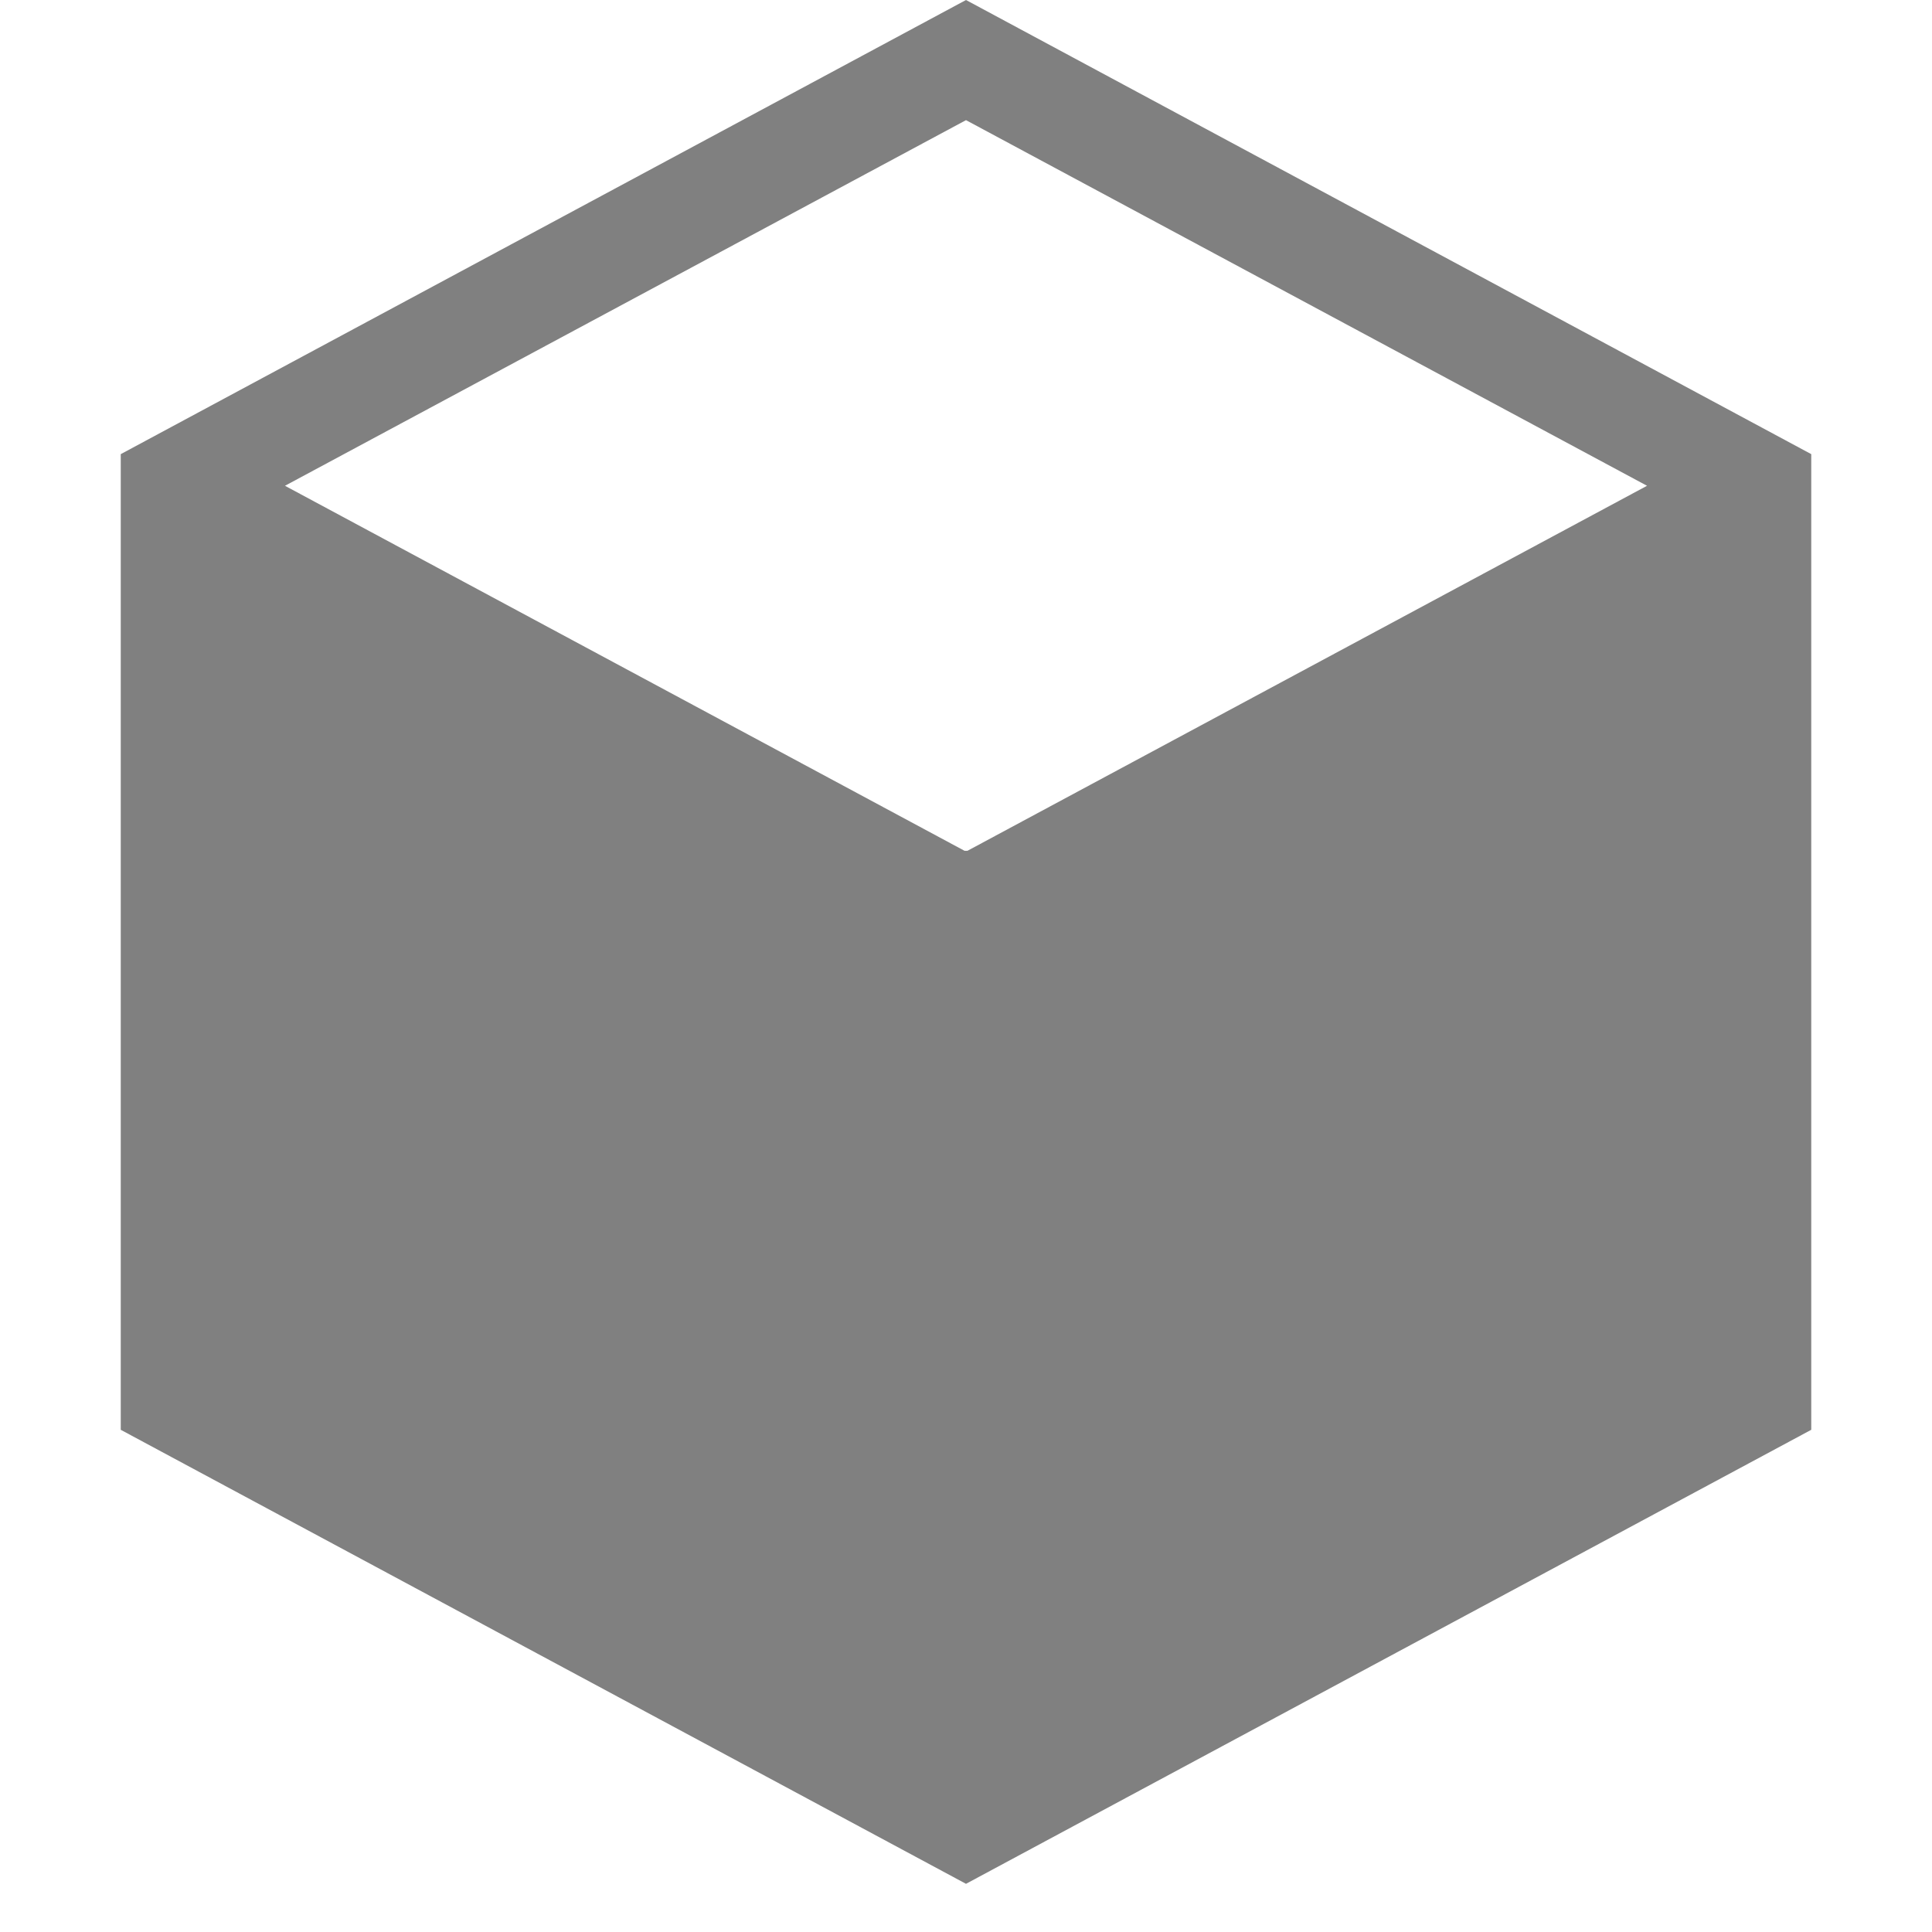
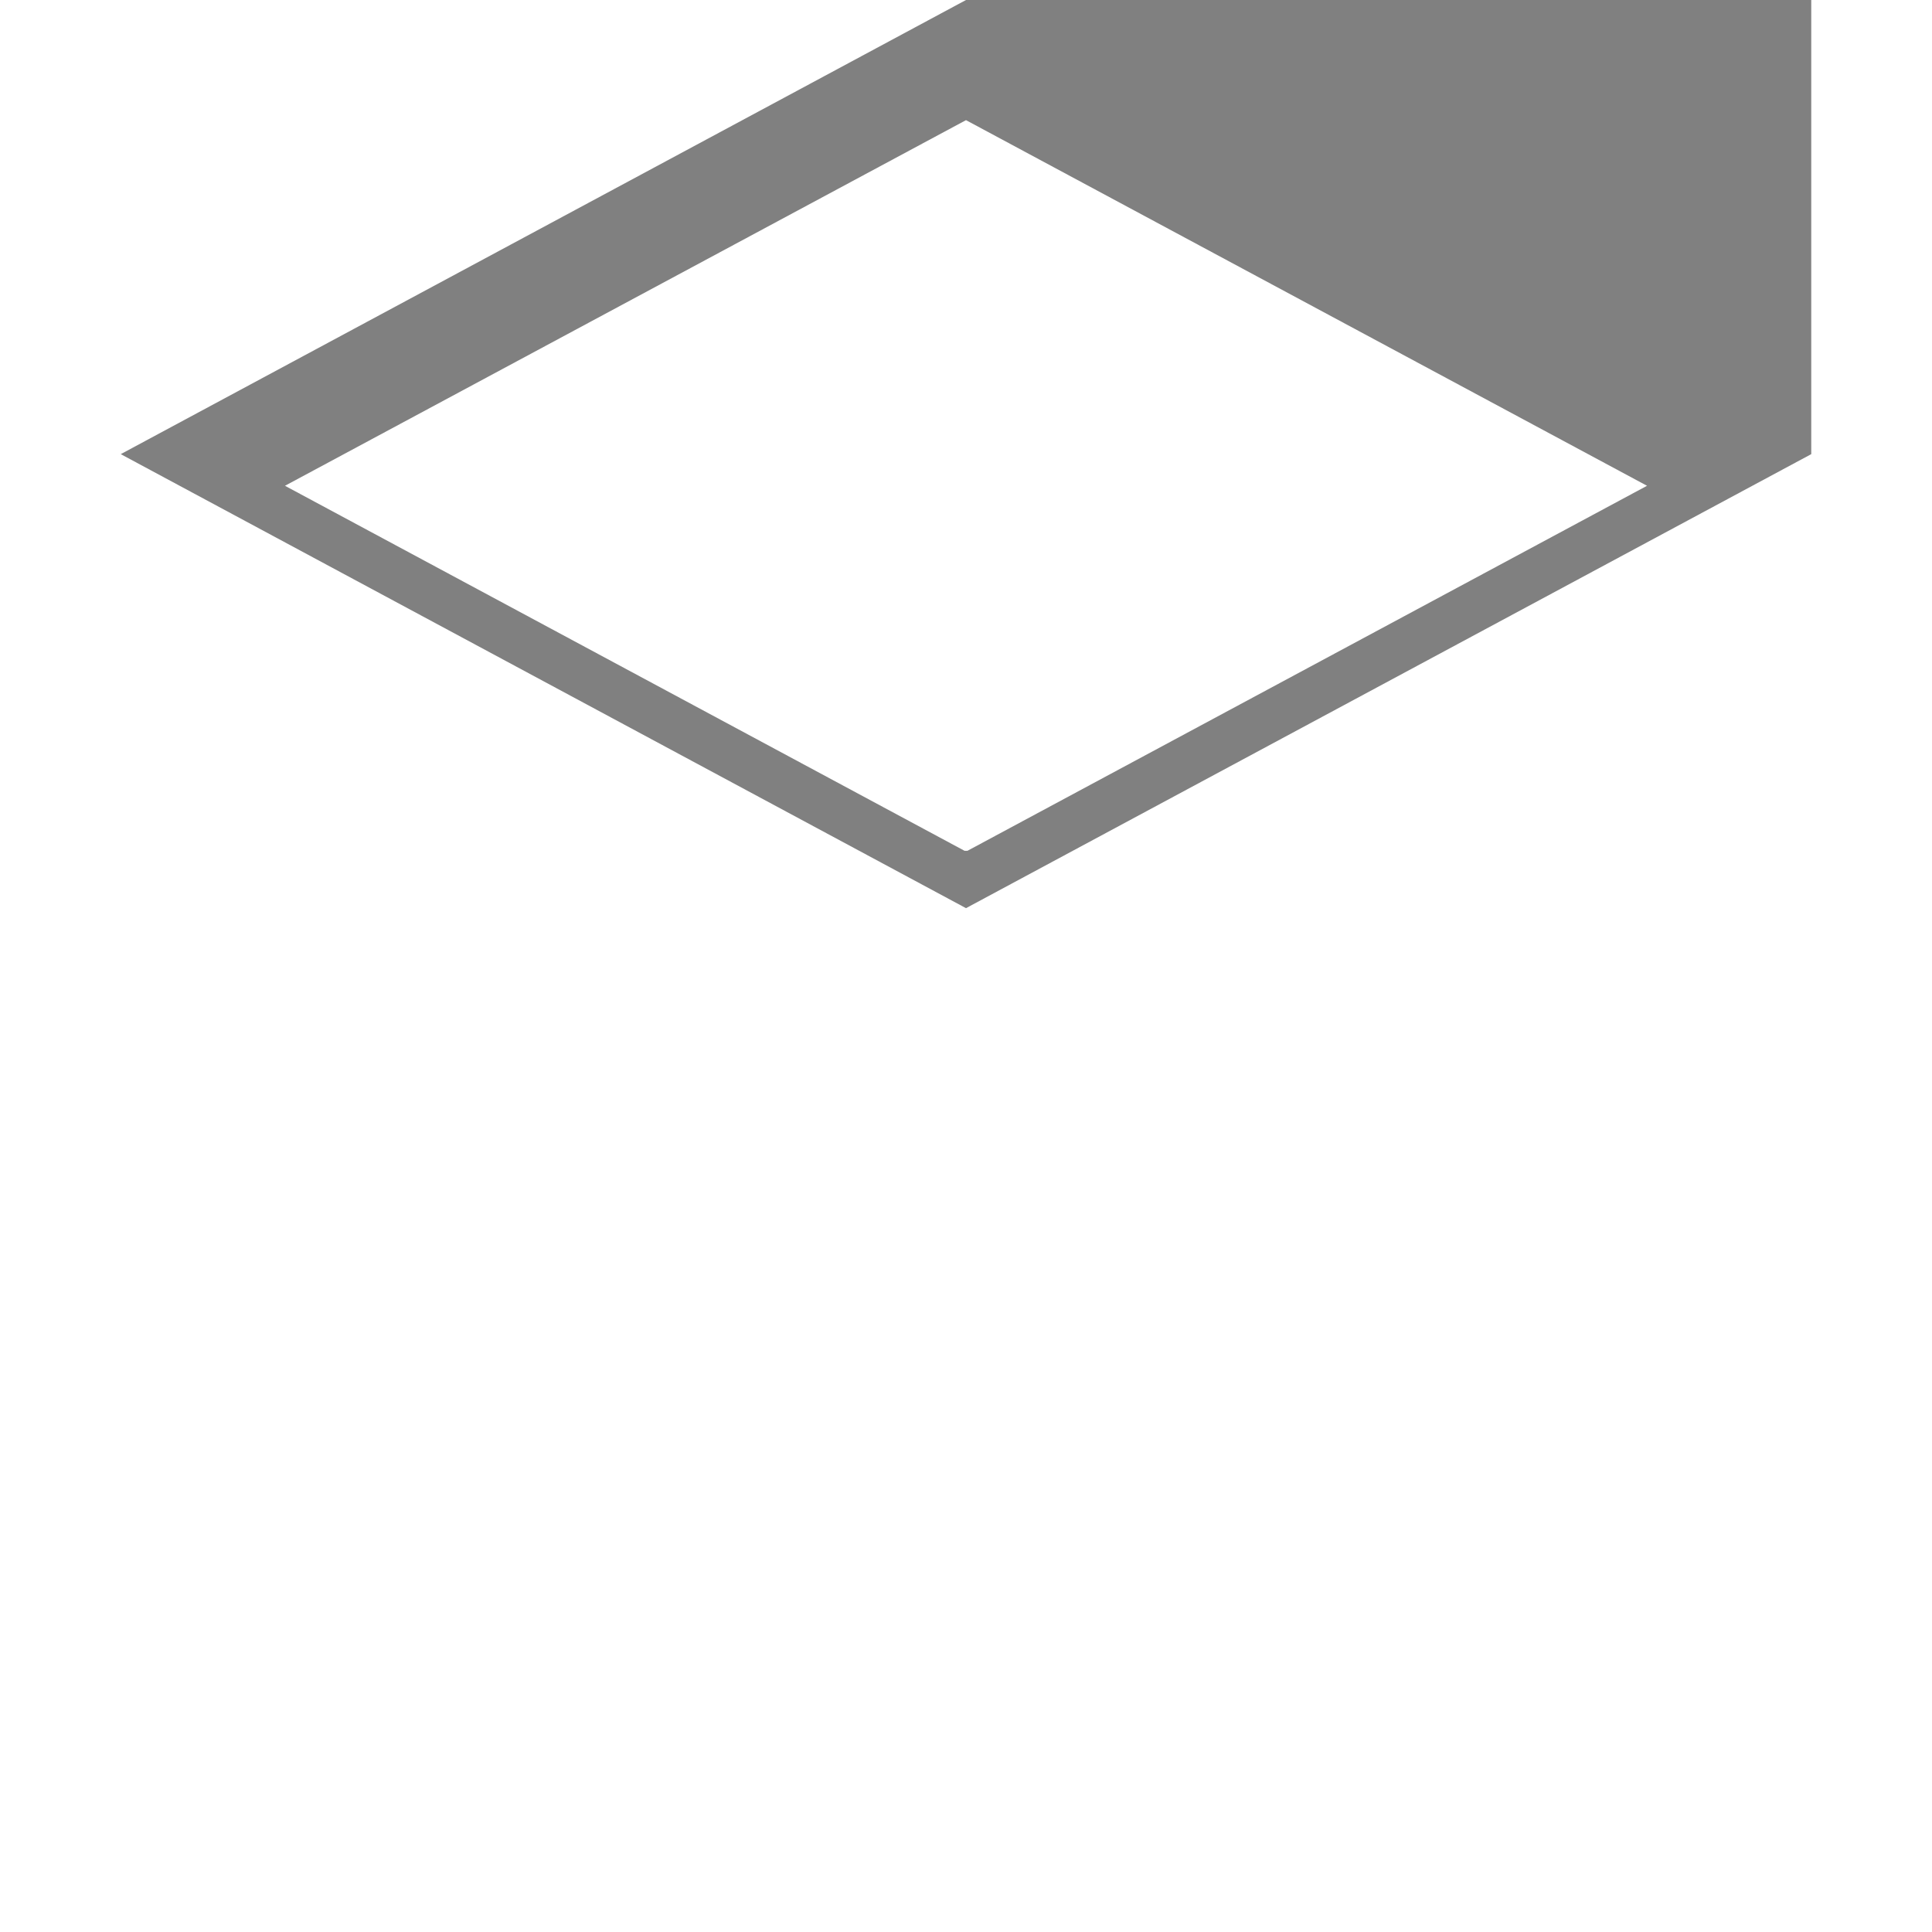
<svg xmlns="http://www.w3.org/2000/svg" fill="#808080" version="1.1" viewBox="0 0 16 16">
-   <path d="m8 0-7 3.761v8.08l7 3.76 7-3.76v-8.08zm0 0.995 5.64 3.028-5.628 3.023h-0.024l-5.628-3.023z" color="#000000" color-rendering="auto" dominant-baseline="auto" fill="#808080" fill-rule="evenodd" image-rendering="auto" shape-rendering="auto" solid-color="#000000" style="font-feature-settings:normal;font-variant-alternates:normal;font-variant-caps:normal;font-variant-ligatures:normal;font-variant-numeric:normal;font-variant-position:normal;isolation:auto;mix-blend-mode:normal;shape-padding:0;text-decoration-color:#000000;text-decoration-line:none;text-decoration-style:solid;text-indent:0;text-orientation:mixed;text-transform:none;white-space:normal" />
+   <path d="m8 0-7 3.761l7 3.76 7-3.76v-8.08zm0 0.995 5.64 3.028-5.628 3.023h-0.024l-5.628-3.023z" color="#000000" color-rendering="auto" dominant-baseline="auto" fill="#808080" fill-rule="evenodd" image-rendering="auto" shape-rendering="auto" solid-color="#000000" style="font-feature-settings:normal;font-variant-alternates:normal;font-variant-caps:normal;font-variant-ligatures:normal;font-variant-numeric:normal;font-variant-position:normal;isolation:auto;mix-blend-mode:normal;shape-padding:0;text-decoration-color:#000000;text-decoration-line:none;text-decoration-style:solid;text-indent:0;text-orientation:mixed;text-transform:none;white-space:normal" />
</svg>